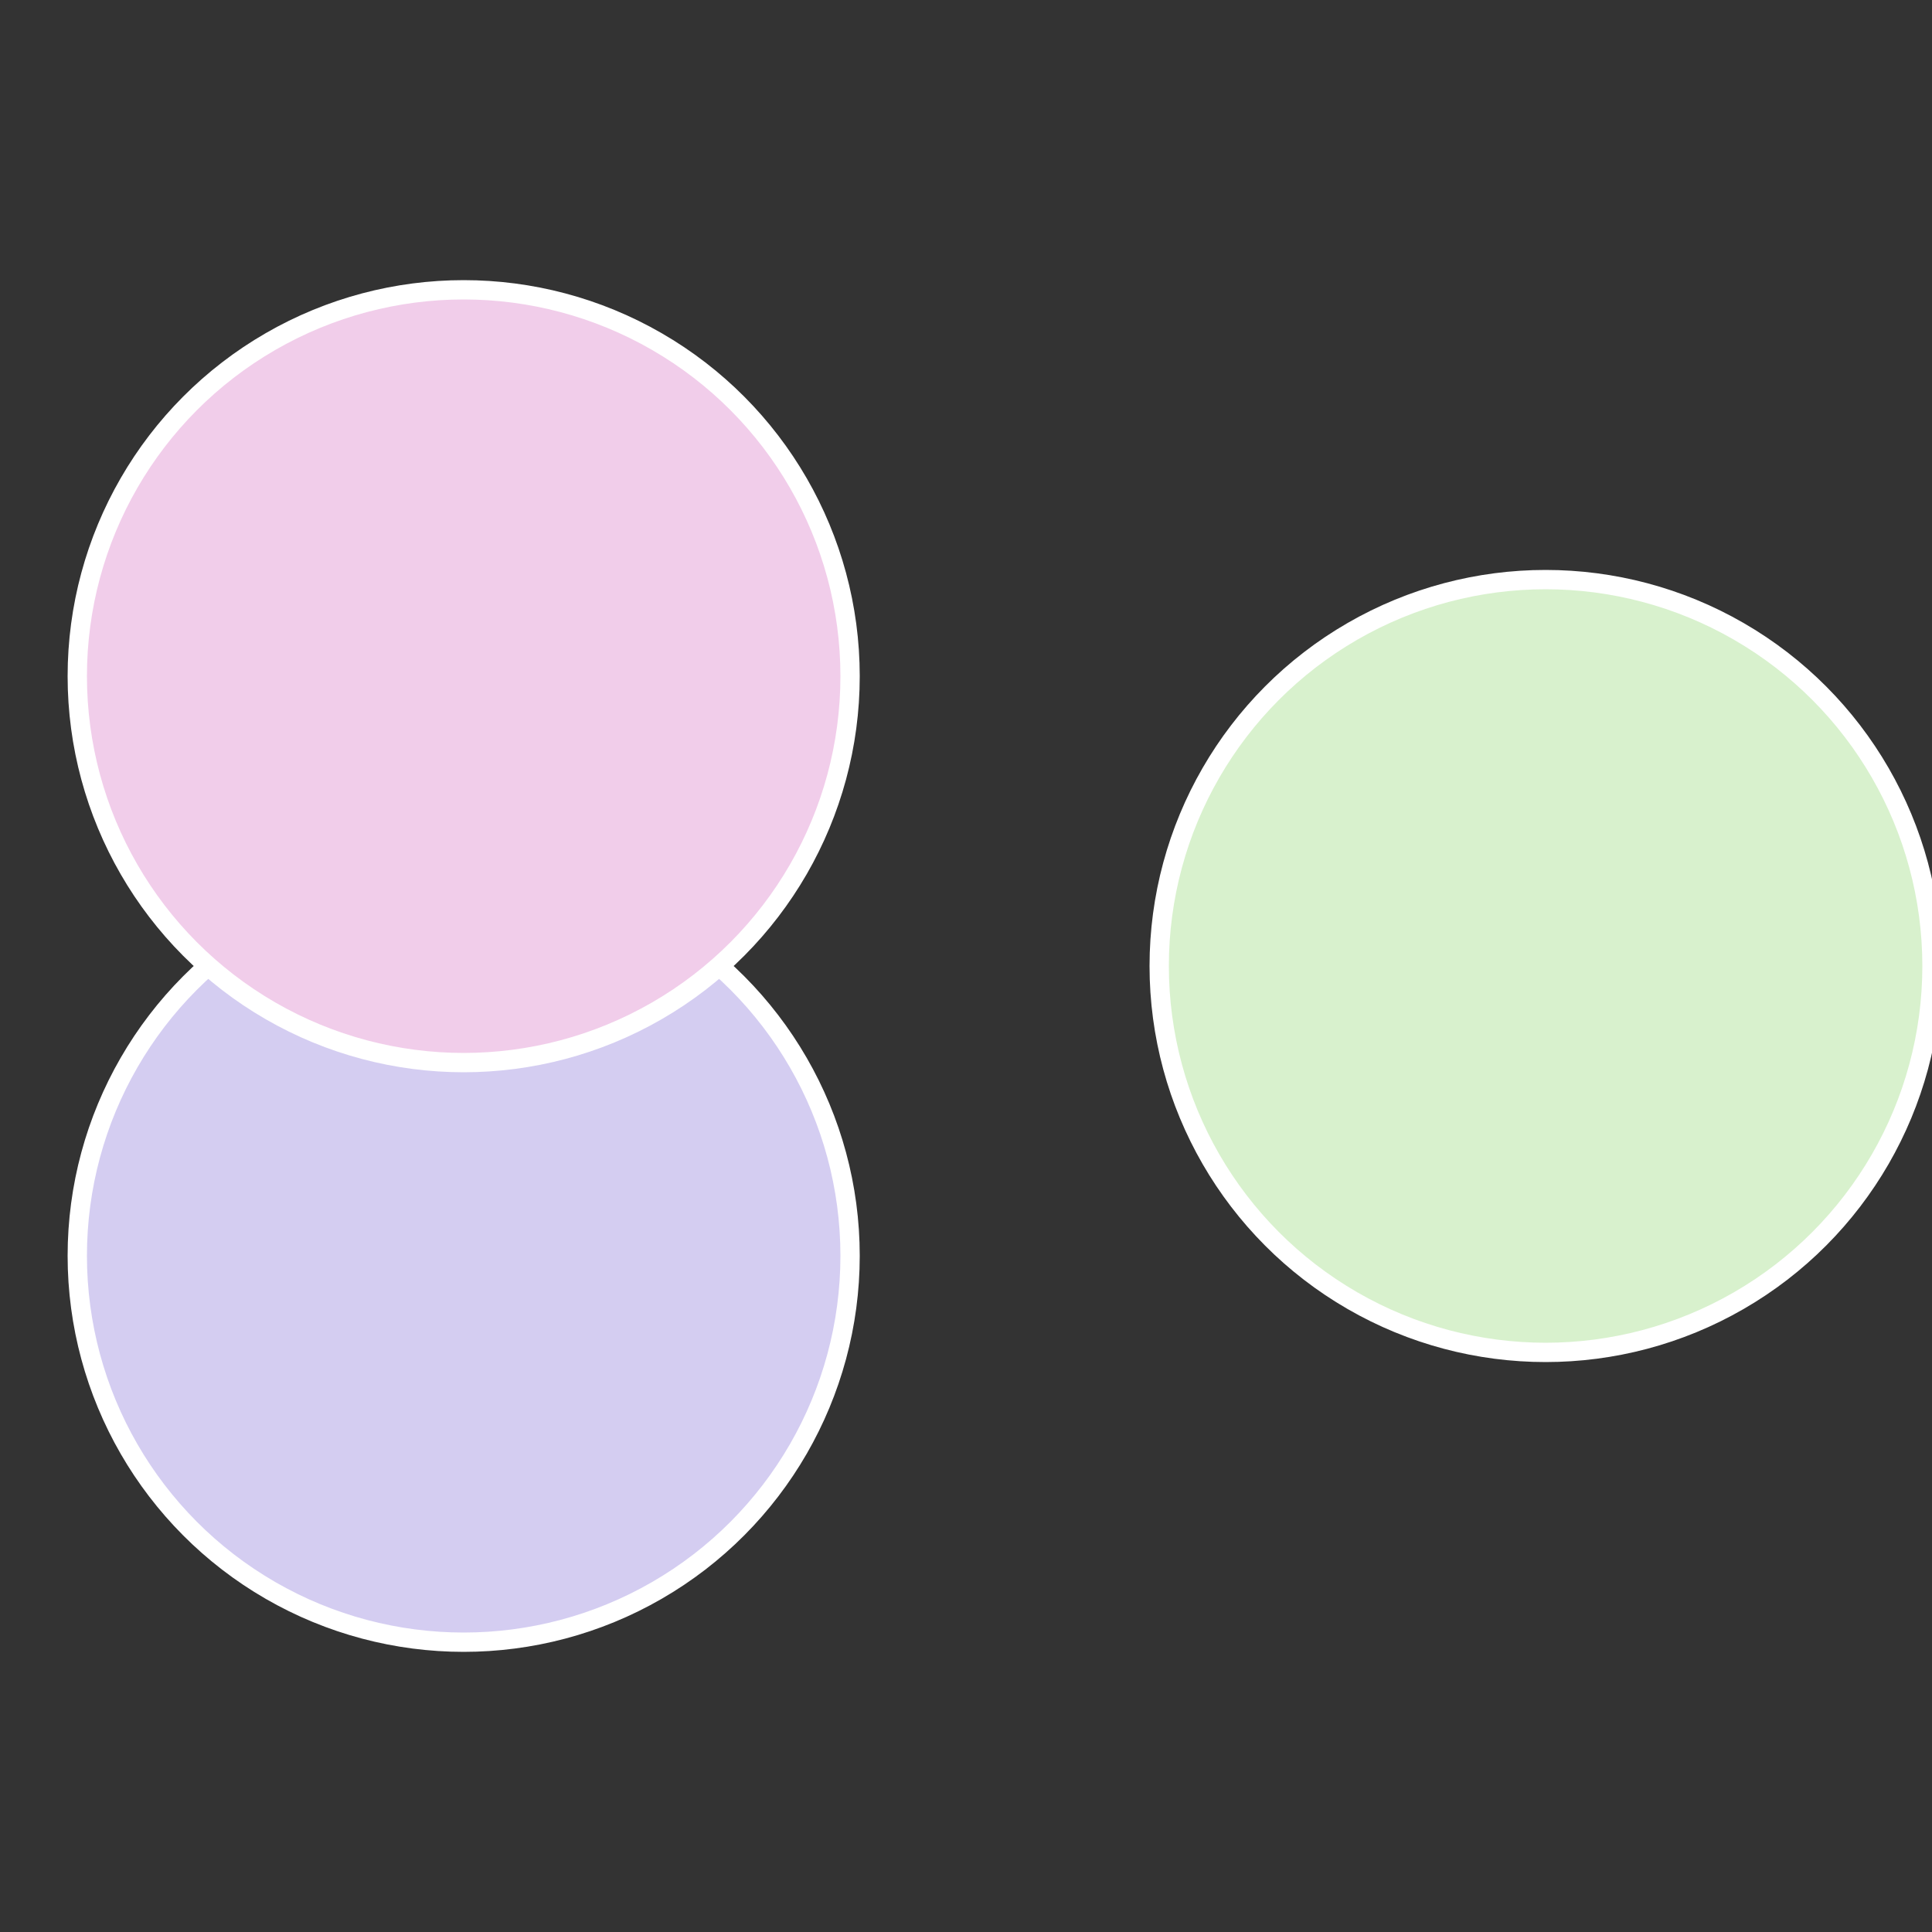
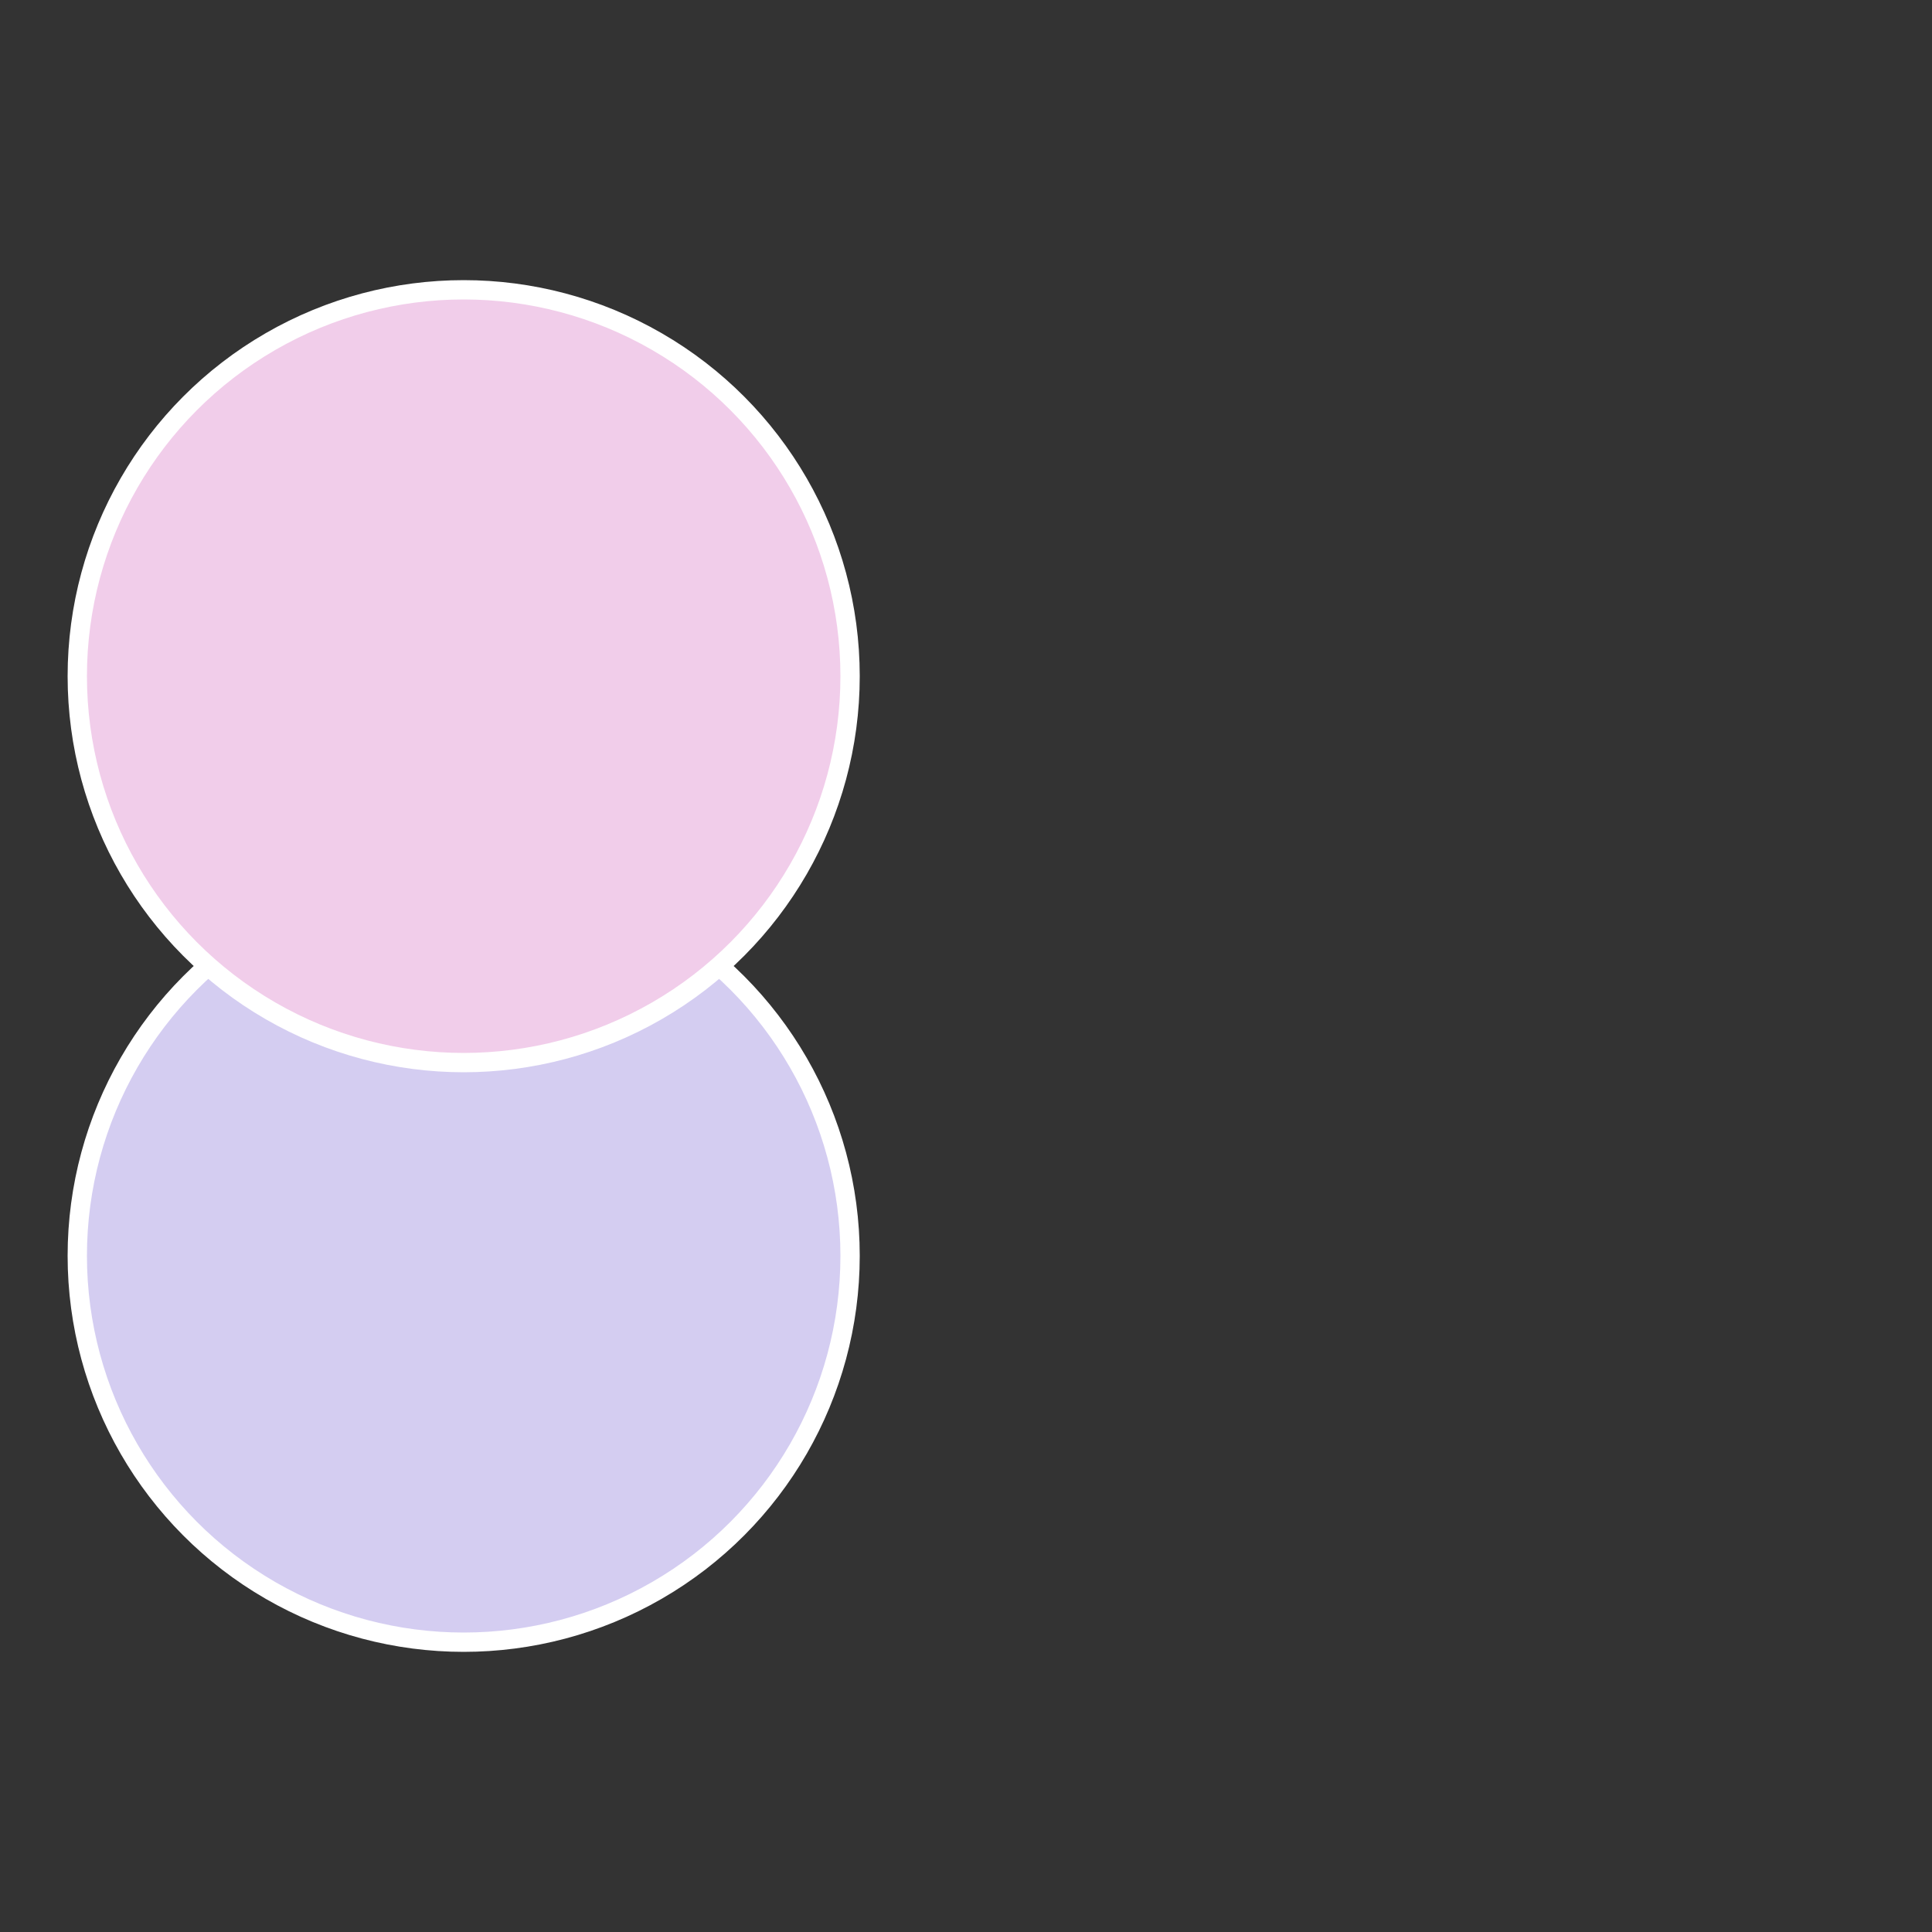
<svg xmlns="http://www.w3.org/2000/svg" width="500" height="500" viewBox="-1 -1 2 2">
  <rect x="-1" y="-1" width="2" height="2" fill="#333333" stroke="none" />
-   <circle cx="0.6" cy="0" r="0.4" fill="#d8f1cd" stroke="#fff" stroke-width="1%" />
  <circle cx="-0.52" cy="0.3" r="0.4" fill="#d4cdf1" stroke="#fff" stroke-width="1%" />
  <circle cx="-0.52" cy="-0.3" r="0.4" fill="#f1cdea" stroke="#fff" stroke-width="1%" />
</svg>